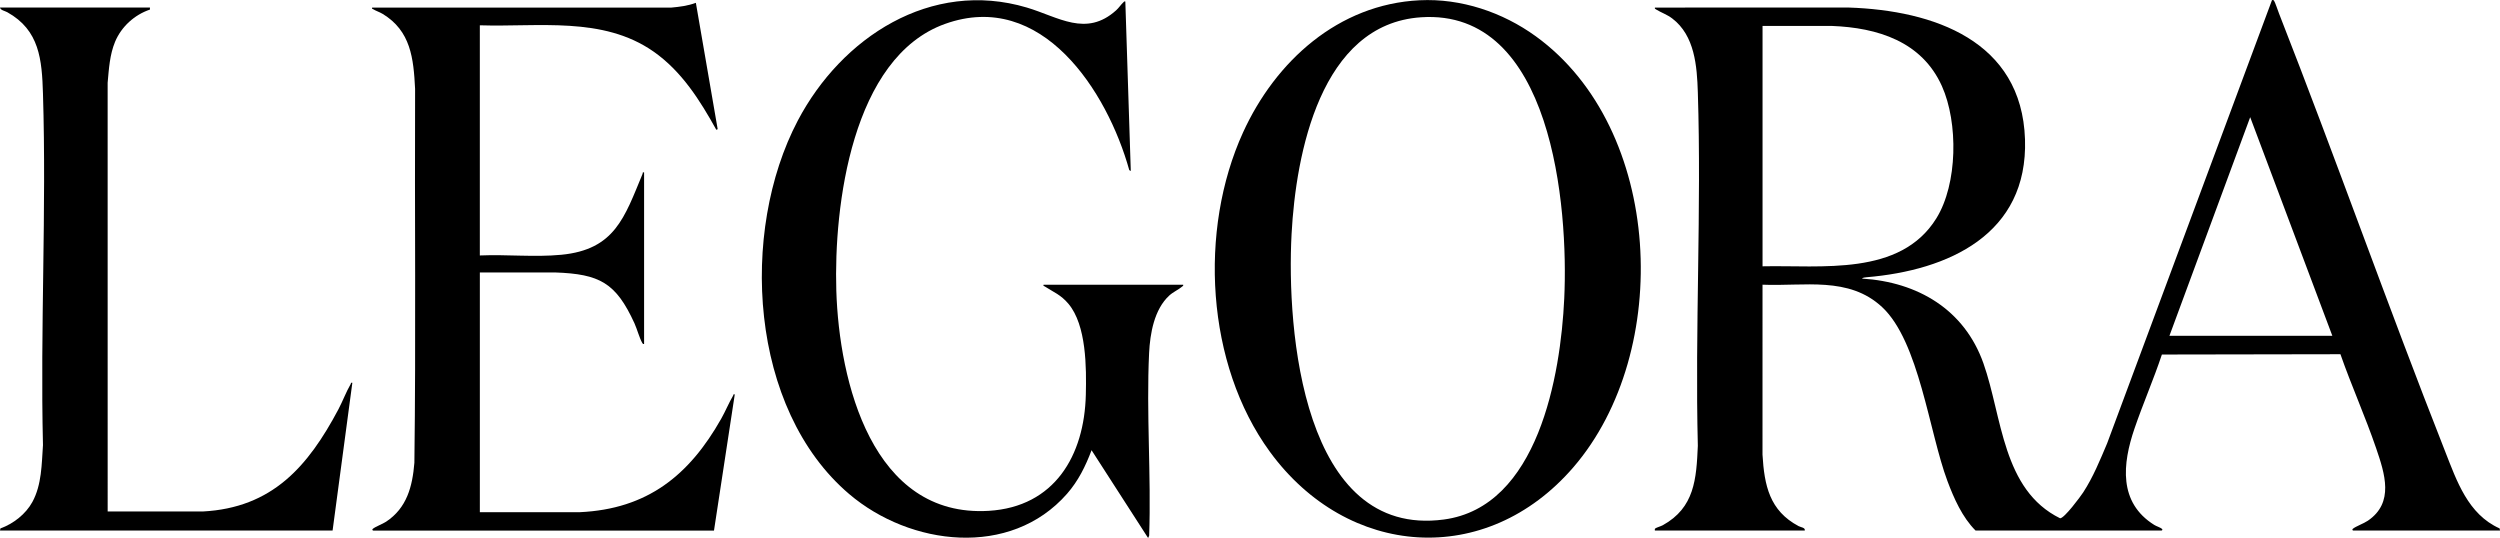
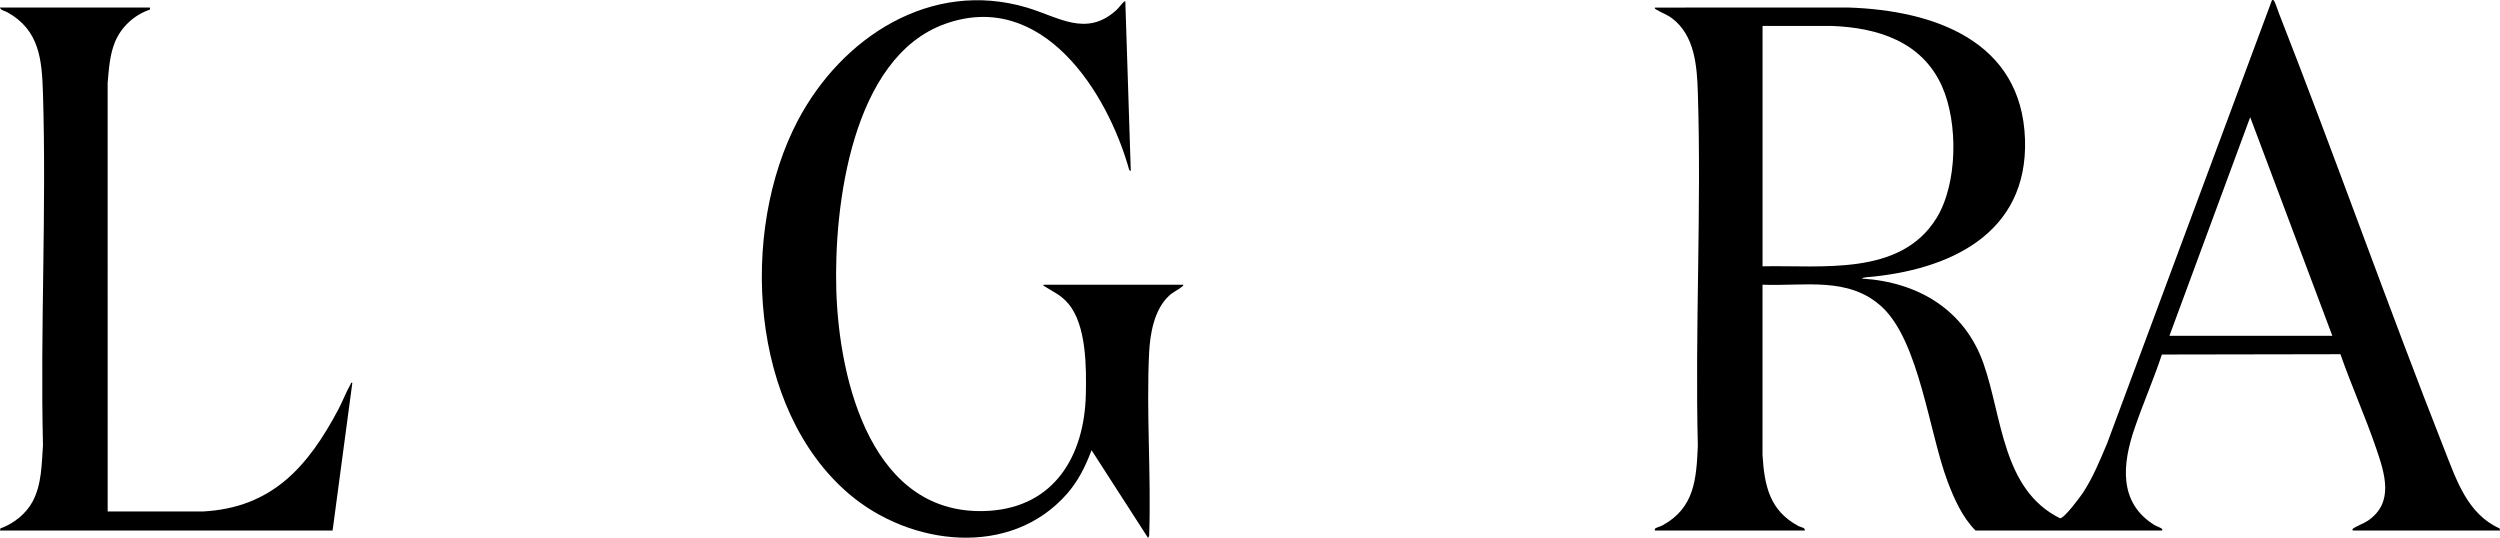
<svg xmlns="http://www.w3.org/2000/svg" id="Layer_2" data-name="Layer 2" viewBox="0 0 112.227 24.151">
  <g id="Layer_1-2" data-name="Layer 1">
    <g id="Legora">
      <g>
        <path d="M74.288,23.816c.003-.036-.016-.066.019-.094.048-.039.251-.097.338-.145,1.426-.789,1.507-2.074,1.572-3.565-.13-5.266.167-10.611,0-15.868-.037-1.175-.137-2.547-1.149-3.315-.242-.183-.495-.261-.726-.405-.038-.024-.065-.029-.053-.084l8.706-.001c3.808.127,7.763,1.488,7.909,5.915.14,4.268-3.436,5.883-7.114,6.192-.042.004-.185.015-.199.06,2.498.155,4.594,1.39,5.447,3.806.848,2.401.842,5.676,3.442,6.955.195-.006.907-.965,1.037-1.164.446-.685.755-1.448,1.073-2.199L101.993.002c.046-.005.061-.004.091.032.043.053.181.466.223.572,2.555,6.517,4.883,13.128,7.45,19.64.529,1.343,1.029,2.839,2.452,3.475l.019.094h-6.593c-.02,0-.058-.039-.015-.076.131-.111.492-.238.676-.364,1.19-.81.761-2.11.371-3.253-.485-1.42-1.108-2.804-1.603-4.221l-8.015.014c-.372,1.119-.848,2.205-1.229,3.321-.541,1.584-.729,3.321.886,4.328.096.06.272.113.345.175.044.037.006.076-.015.076h-8.353c-.593-.592-.971-1.446-1.262-2.224-.821-2.191-1.269-6.255-2.929-7.803-1.498-1.398-3.501-.928-5.371-1.008l-.001,7.628c.082,1.388.316,2.517,1.621,3.21.101.054.307.065.277.197h-6.731ZM79.122,11.955c2.639-.059,6.181.461,7.803-2.154.959-1.546.986-4.295.249-5.936-.9-2.004-2.886-2.622-4.945-2.701l-3.107.001v10.791ZM97.388,15.073h7.312l-3.687-9.813-3.625,9.813Z" />
-         <path d="M63.726.012c1.865-.091,3.721.534,5.217,1.617,5.729,4.147,6.167,14.15,1.689,19.345-3.92,4.547-10.142,4.077-13.626-.694-2.872-3.933-3.204-9.952-1.204-14.337C57.26,2.748,60.076.191,63.726.012ZM63.787.776c-4.511.304-5.614,6.13-5.807,9.727-.231,4.31.492,13.663,6.834,12.819,4.235-.563,5.244-6.477,5.406-9.914.194-4.117-.532-13.03-6.433-12.632Z" />
        <path d="M53.115,12.78c.013.057-.019.059-.051.087-.16.138-.398.237-.577.402-.673.62-.861,1.703-.903,2.583-.129,2.694.098,5.491.003,8.195l-.047.105-2.539-3.942c-.267.711-.597,1.382-1.101,1.956-2.545,2.902-7.045,2.337-9.776.015-4.494-3.82-4.935-11.78-2.31-16.768,1.963-3.73,5.967-6.356,10.282-5.074,1.419.421,2.659,1.339,4.008.124.119-.107.216-.257.32-.353.03-.028.043-.056.093-.045l.245,7.611-.068-.039c-.989-3.549-3.928-8.12-8.27-6.564-4.184,1.499-4.997,8.178-4.881,11.97.125,4.083,1.611,10.203,6.841,9.889,2.959-.178,4.295-2.485,4.36-5.212.029-1.214.03-3.119-.781-4.083-.34-.404-.661-.52-1.078-.787-.03-.019-.054.003-.039-.069h6.272Z" />
-         <path d="M16.751,23.816c-.03-.007-.056-.04-.015-.076.112-.096.436-.215.597-.321.933-.617,1.182-1.58,1.269-2.645.072-5.592.009-11.189.032-16.783-.069-1.371-.192-2.605-1.461-3.37-.132-.08-.305-.133-.429-.212-.03-.019-.055.003-.039-.068l13.418.001c.386-.035.75-.079,1.115-.215l.979,5.671-.06.03c-.733-1.323-1.556-2.629-2.818-3.512-2.281-1.595-5.168-1.095-7.799-1.18v10.332c1.211-.053,2.45.085,3.656-.031,2.407-.231,2.841-1.683,3.649-3.631.019-.046-.019-.083.069-.067v7.703c-.052.01-.063-.013-.085-.052-.125-.221-.23-.618-.347-.876-.832-1.82-1.561-2.213-3.559-2.283l-3.382.001v10.76l4.484.001c3.035-.141,4.913-1.65,6.353-4.199.188-.332.34-.708.531-1.03.023-.04-.005-.077.076-.06l-.933,6.114h-15.298Z" />
        <path d="M6.731.339l-0.0.091c-.692.232-1.284.768-1.566,1.447-.241.582-.276,1.218-.333,1.838l.001,19.245,4.27.001c3.117-.165,4.725-2.018,6.088-4.586.189-.356.353-.797.55-1.132.023-.04-.005-.077.076-.06l-.887,6.633H0l.018-.094c.58-.209,1.139-.643,1.436-1.189.422-.776.415-1.696.475-2.552-.125-5.252.161-10.528,0-15.776-.047-1.526-.152-2.851-1.603-3.657-.109-.06-.306-.089-.326-.209h6.731Z" />
      </g>
    </g>
  </g>
</svg>